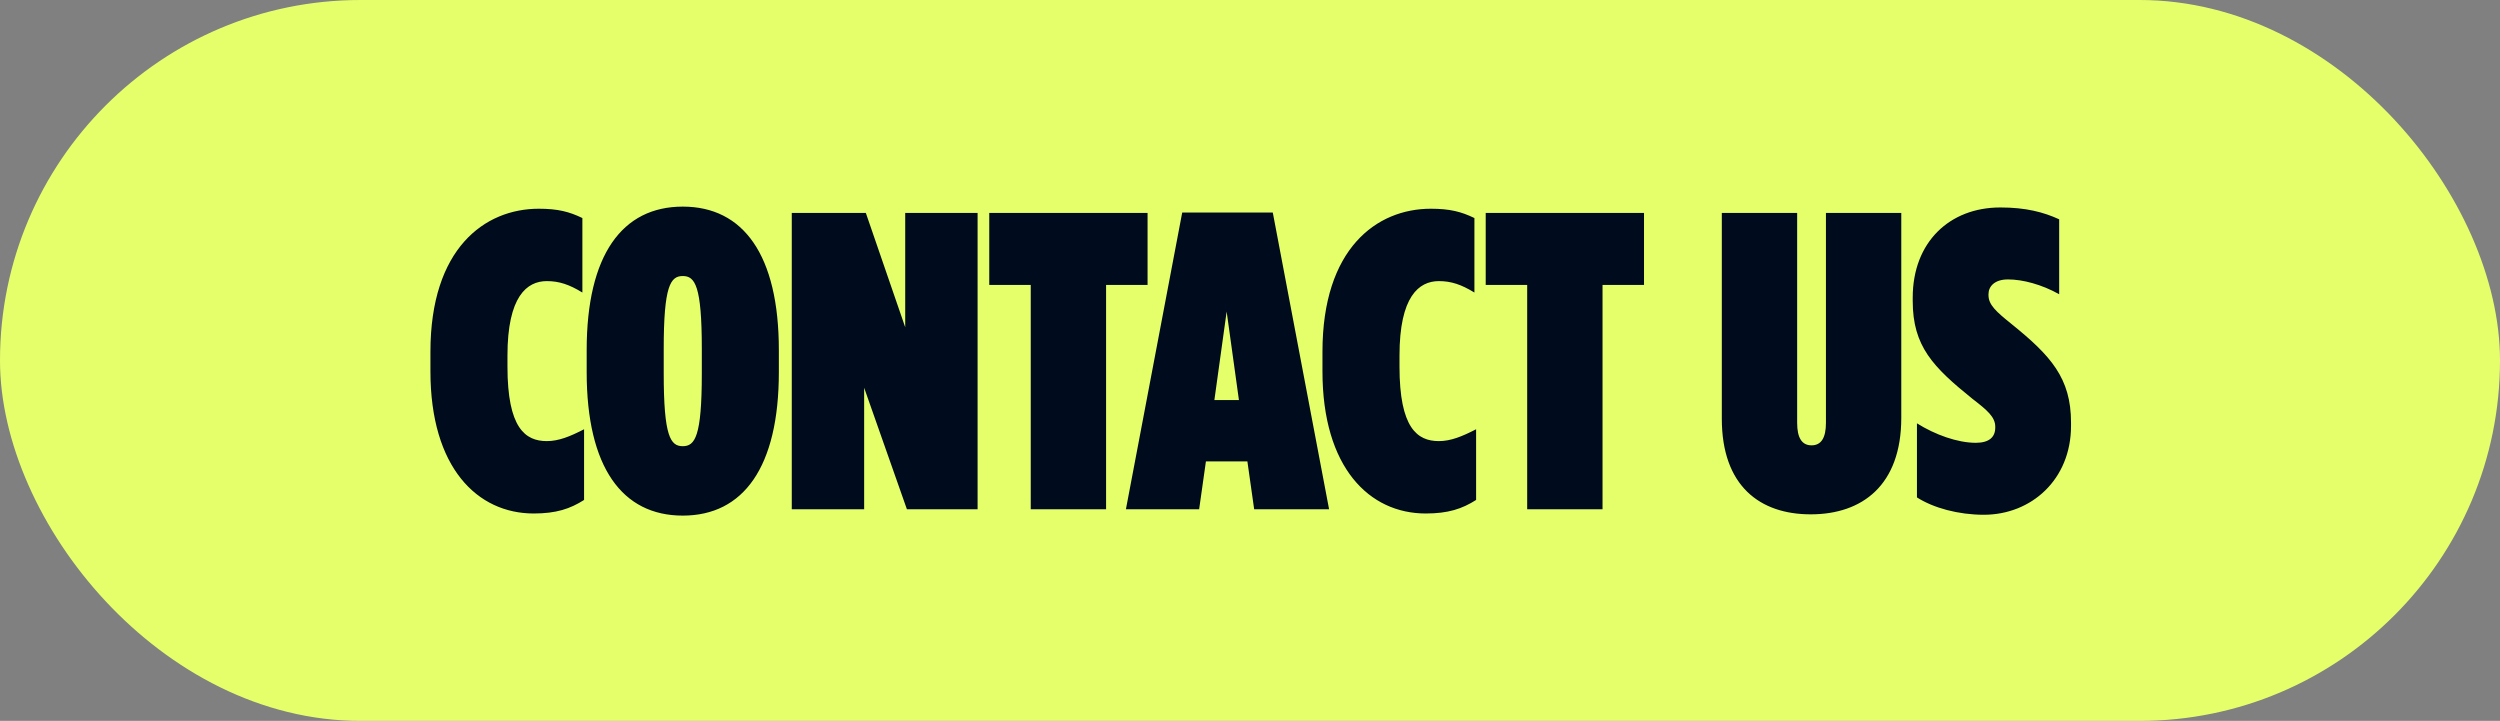
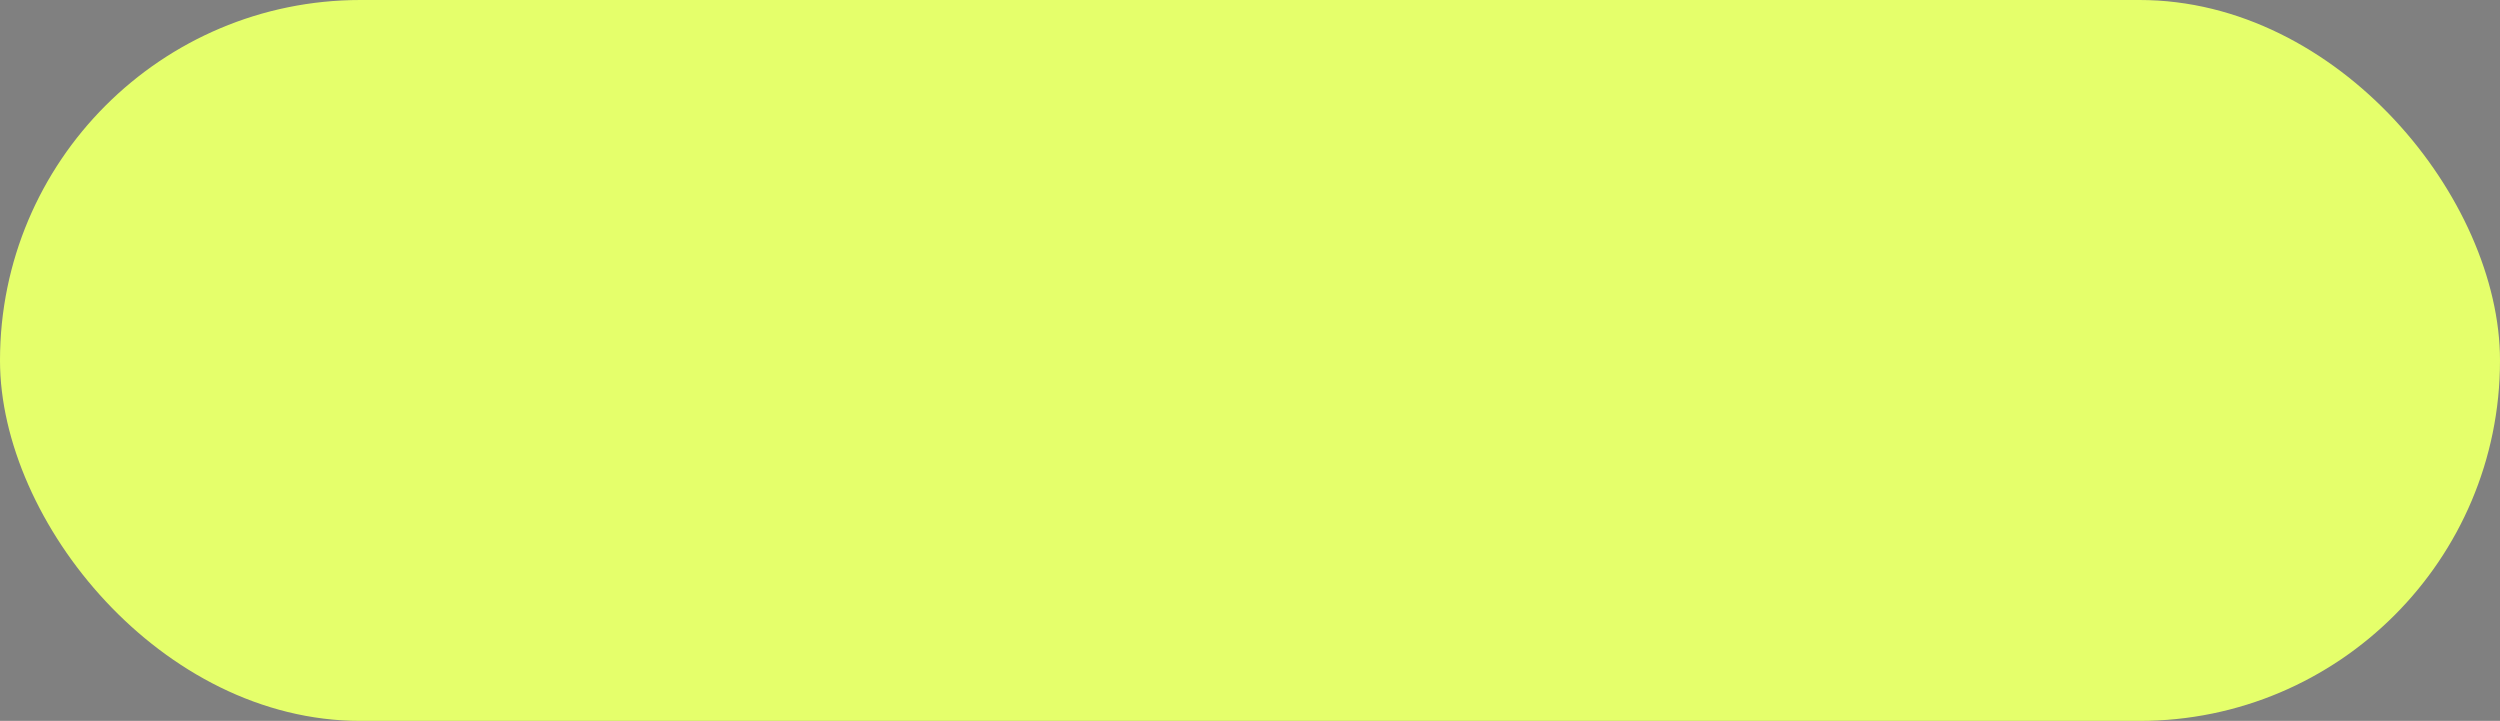
<svg xmlns="http://www.w3.org/2000/svg" width="378" height="109" viewBox="0 0 378 109" fill="none">
  <rect x="0" y="0" width="378" height="109" fill="#808080" stroke="none" />
  <rect width="378" height="109" rx="54.5" fill="#E5FF6B" />
-   <path d="M80.697 77.64C72.184 77.64 65.081 70.728 65.081 56.136V53.192C65.081 37.576 73.272 31.56 81.465 31.56C84.344 31.56 86.073 32.008 88.056 32.968V44.232C86.073 43.016 84.537 42.504 82.68 42.504C79.672 42.504 76.728 44.808 76.728 53.768V55.432C76.728 64.712 79.416 66.696 82.68 66.696C84.472 66.696 86.201 65.992 88.312 64.904V75.592C86.201 76.936 84.088 77.64 80.697 77.64ZM103.234 77.96C94.082 77.96 88.706 70.664 88.706 56.264V52.936C88.706 38.536 94.082 31.24 103.234 31.24C112.386 31.24 117.762 38.536 117.762 52.936V56.264C117.762 70.664 112.386 77.96 103.234 77.96ZM103.234 67.464C105.09 67.464 106.114 65.992 106.114 56.456V52.744C106.114 43.208 105.09 41.736 103.234 41.736C101.378 41.736 100.354 43.208 100.354 52.744V56.456C100.354 65.992 101.378 67.464 103.234 67.464ZM119.716 77V32.2H130.916L136.868 49.48V32.2H147.812V77H137.124L130.66 58.632V77H119.716ZM155.848 77V43.08H149.576V32.2H173.512V43.08H167.24V77H155.848ZM170.238 77L178.75 32.136H192.446L200.958 77H189.63L188.606 69.768H182.334L181.31 77H170.238ZM183.614 60.488H187.326L185.47 47.112L183.614 60.488ZM215.572 77.64C207.06 77.64 199.956 70.728 199.956 56.136V53.192C199.956 37.576 208.148 31.56 216.34 31.56C219.22 31.56 220.948 32.008 222.932 32.968V44.232C220.948 43.016 219.412 42.504 217.556 42.504C214.548 42.504 211.604 44.808 211.604 53.768V55.432C211.604 64.712 214.292 66.696 217.556 66.696C219.348 66.696 221.076 65.992 223.188 64.904V75.592C221.076 76.936 218.964 77.64 215.572 77.64ZM230.911 77V43.08H224.639V32.2H248.575V43.08H242.303V77H230.911ZM273.778 77.768C266.098 77.768 260.338 73.48 260.338 63.304V32.2H271.73V63.944C271.73 66.184 272.434 67.336 273.906 67.336C275.378 67.336 276.082 66.184 276.082 63.944V32.2H287.474V63.176C287.474 73.352 281.586 77.768 273.778 77.768ZM299.955 77.832C296.115 77.832 292.339 76.808 289.843 75.208V64.008C292.595 65.736 295.987 66.952 298.739 66.952C300.723 66.952 301.683 66.12 301.683 64.648V64.52C301.683 63.048 300.467 62.024 298.227 60.296C292.275 55.496 289.203 52.36 289.203 45.512V45C289.203 36.616 294.771 31.368 302.451 31.368C306.291 31.368 308.979 32.072 311.347 33.16V44.488C308.723 43.016 305.843 42.248 303.603 42.248C301.619 42.248 300.659 43.272 300.659 44.488V44.616C300.659 46.088 301.811 47.112 304.115 48.968C310.067 53.768 313.139 57.16 313.139 63.88V64.392C313.139 72.52 307.123 77.832 299.955 77.832Z" fill="#000B1E" />
</svg>